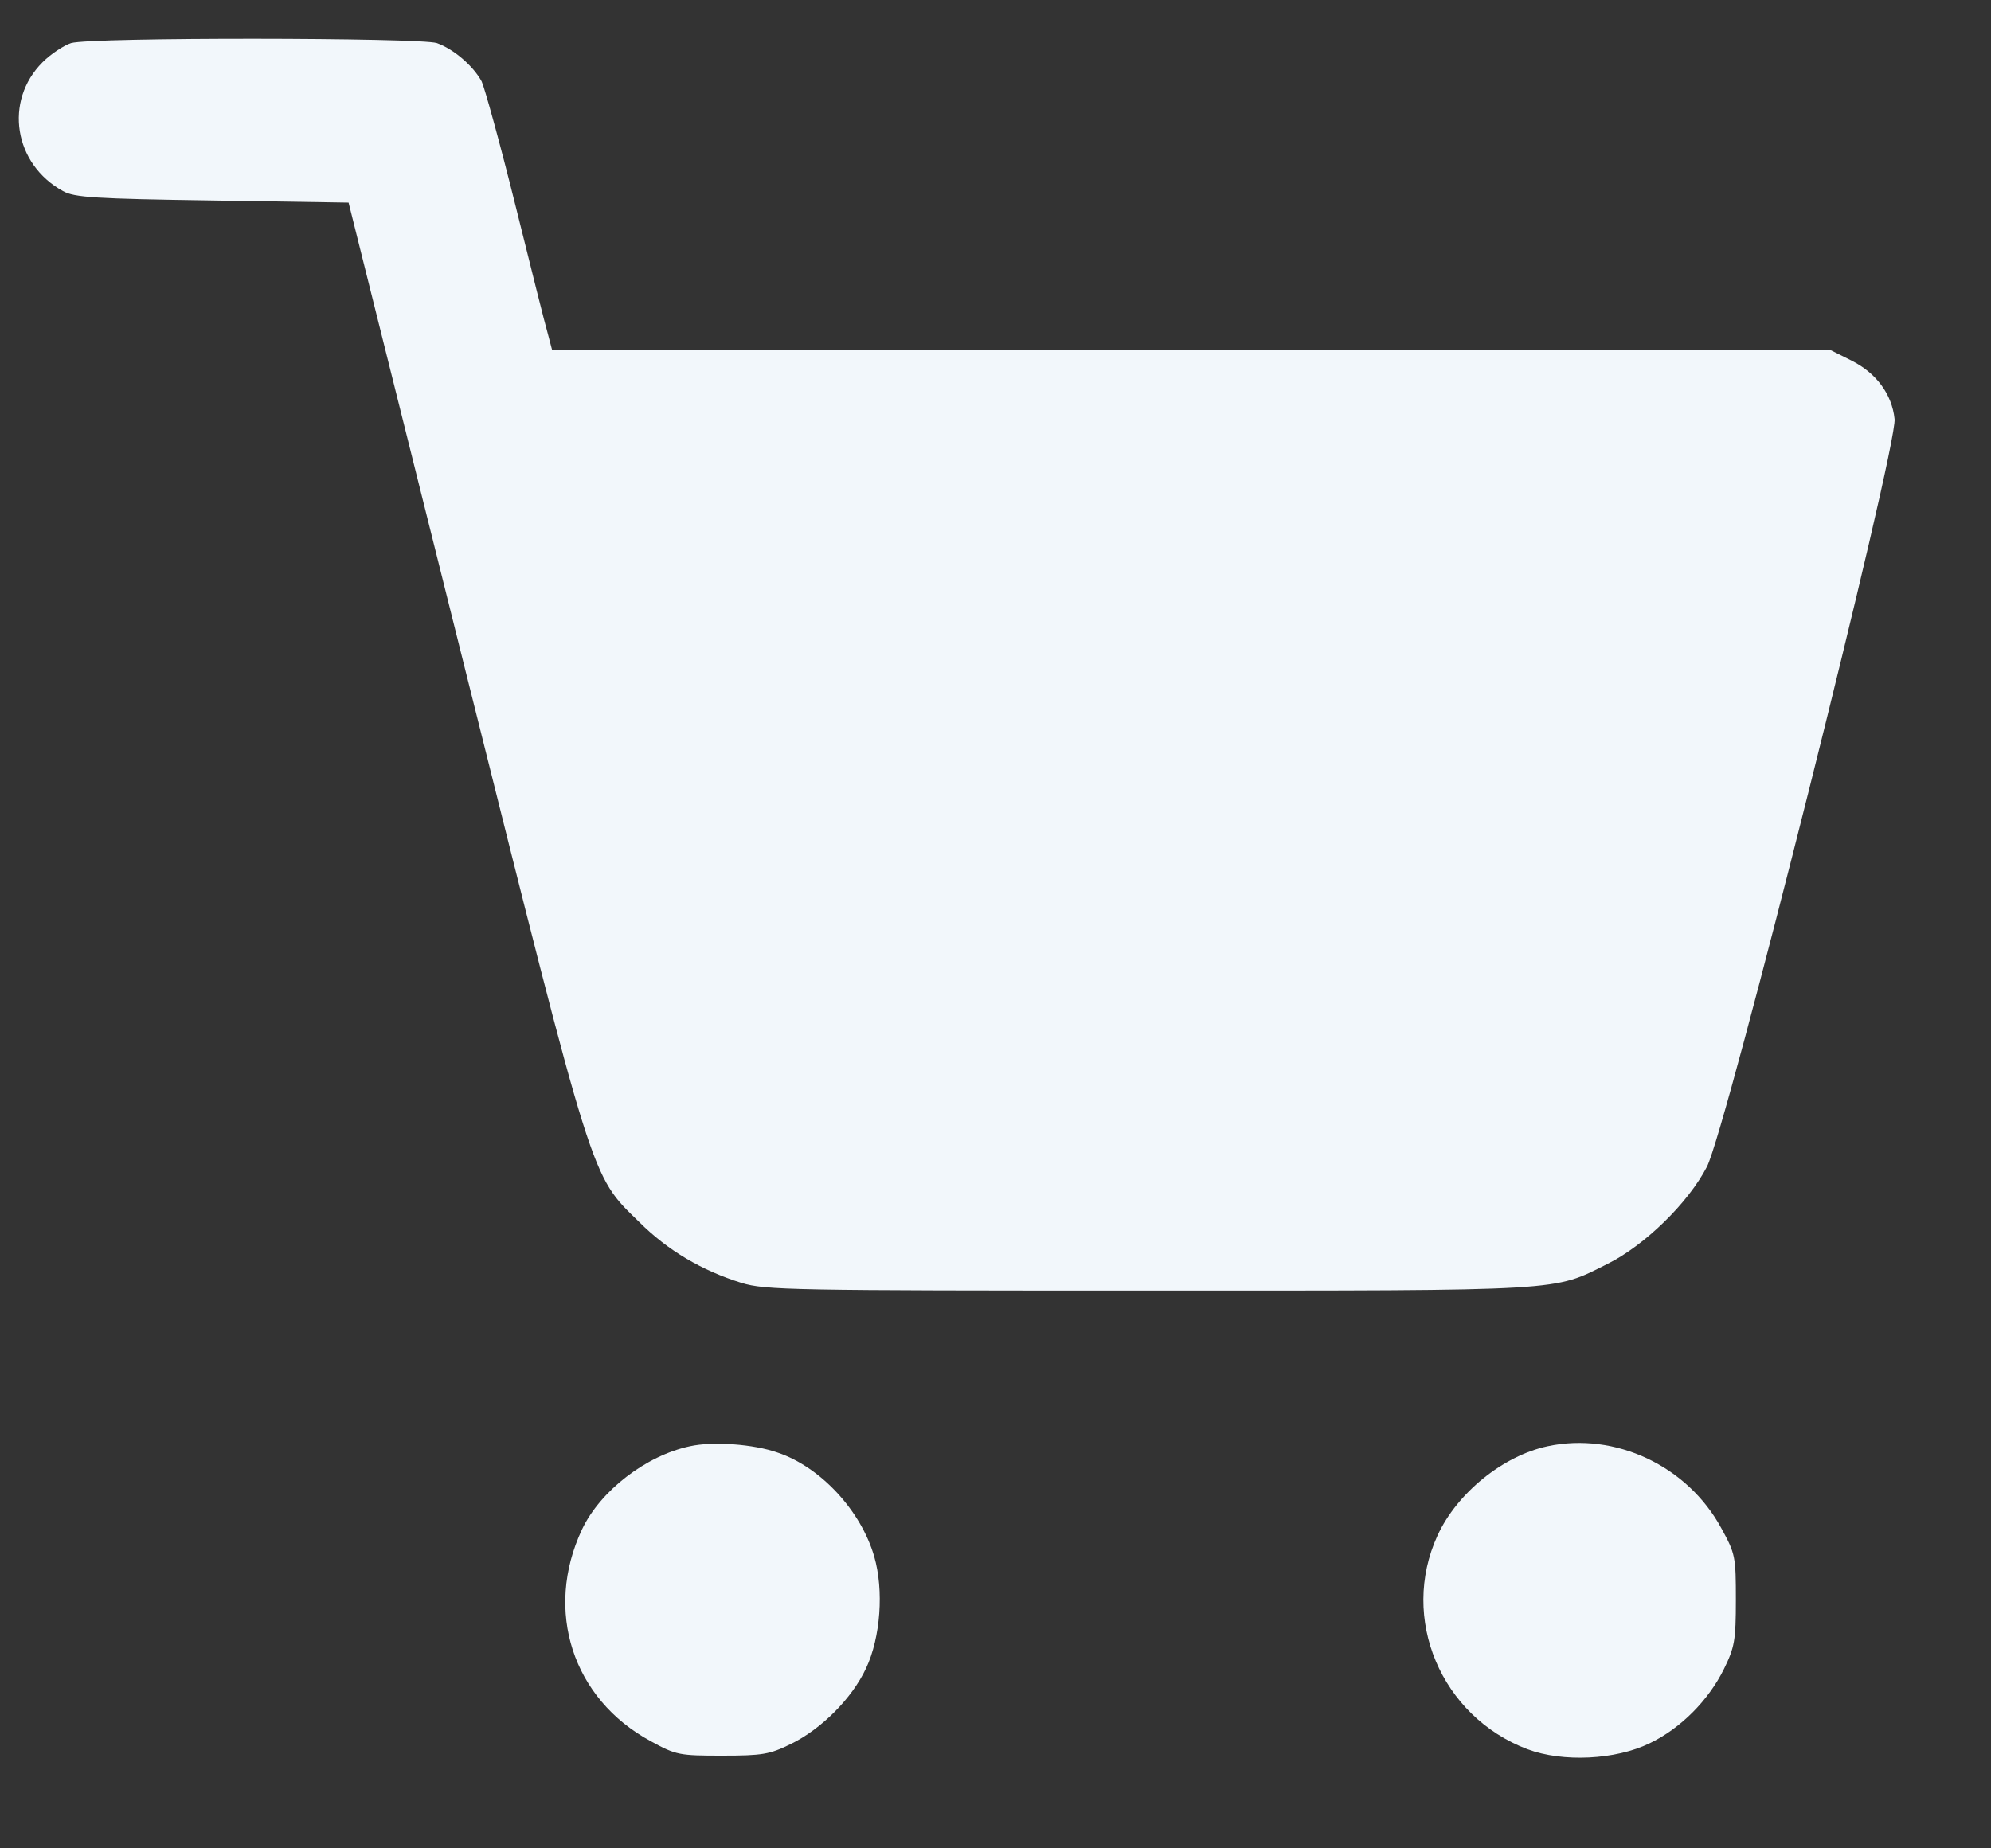
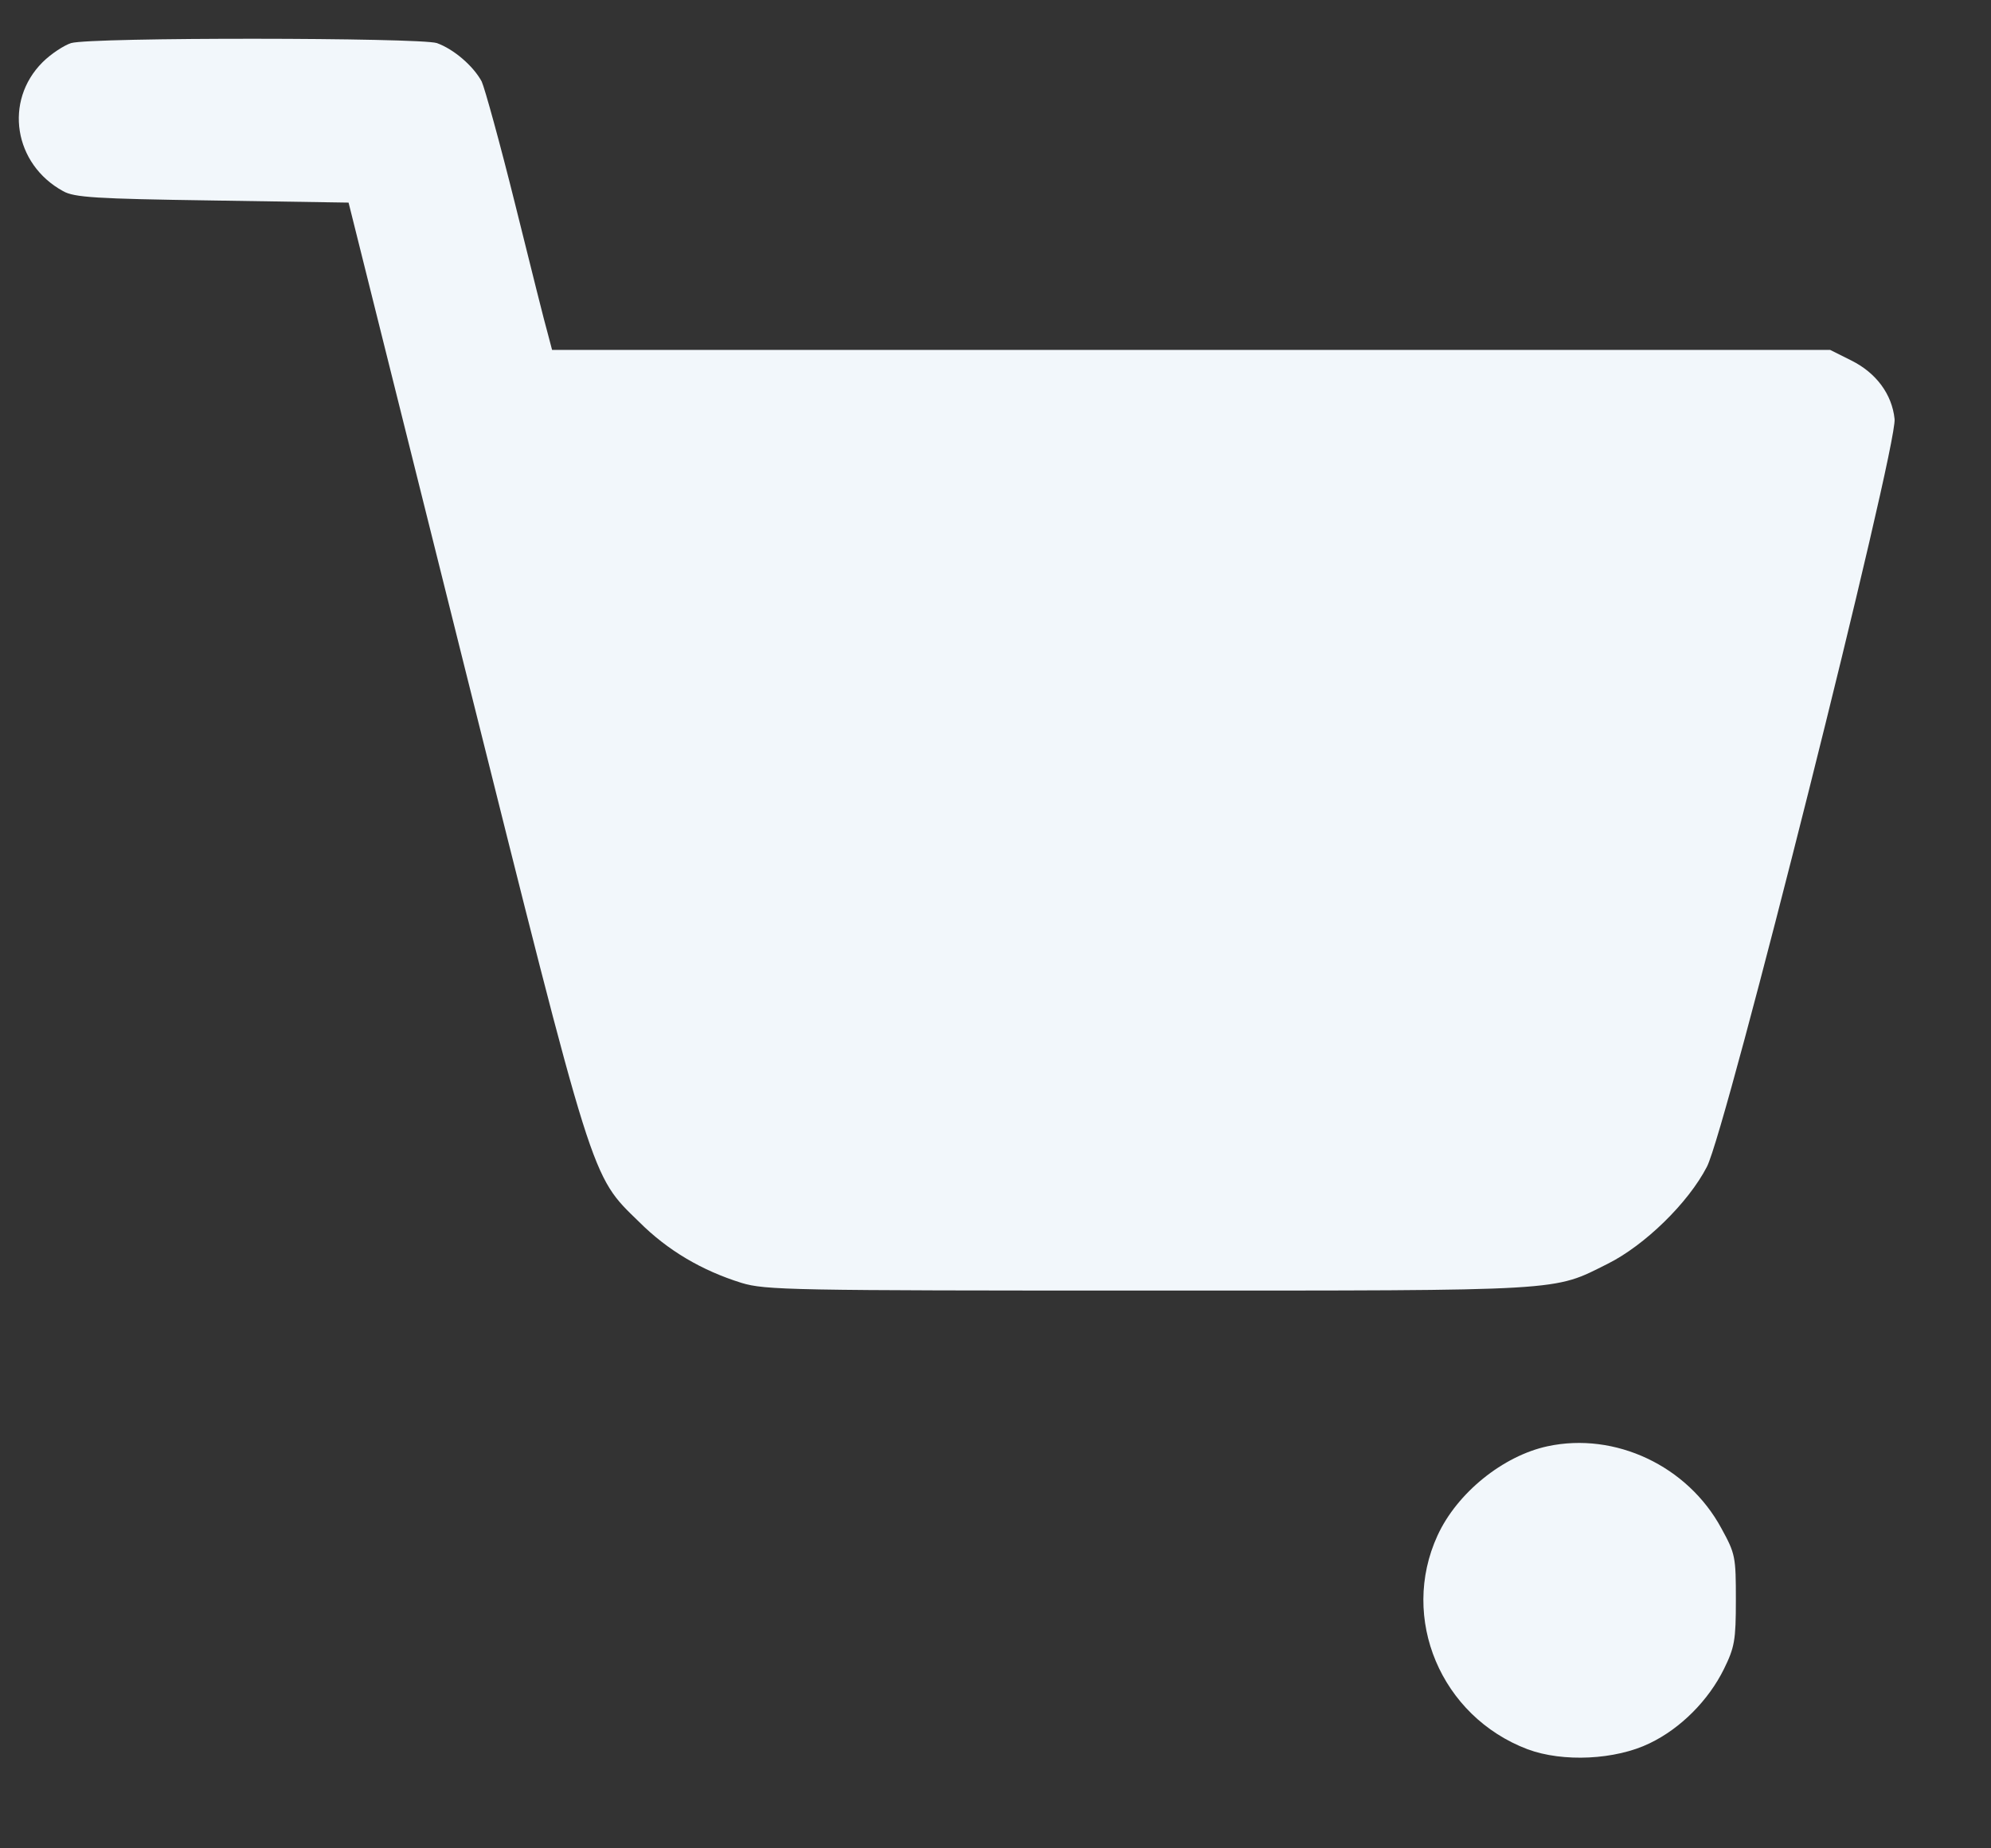
<svg xmlns="http://www.w3.org/2000/svg" width="14" height="13" viewBox="0 0 14 13" fill="none">
  <rect x="0" y="0" width="14" height="13" fill="#333333" stroke="none" />
  <path d="M0.5 0.303C0.452 0.318 0.359 0.378 0.299 0.438C0.026 0.711 0.098 1.155 0.443 1.344C0.521 1.389 0.674 1.398 1.49 1.41L2.451 1.425L3.267 4.693C4.182 8.351 4.152 8.261 4.494 8.594C4.695 8.795 4.935 8.936 5.214 9.023C5.382 9.074 5.559 9.077 8.08 9.077C11.033 9.077 10.916 9.083 11.306 8.888C11.564 8.759 11.87 8.462 12.002 8.207C12.137 7.952 13.343 3.142 13.322 2.947C13.304 2.773 13.193 2.623 13.019 2.536L12.869 2.461H8.374H3.882L3.852 2.347C3.834 2.287 3.732 1.878 3.624 1.443C3.516 1.008 3.408 0.618 3.387 0.573C3.327 0.462 3.189 0.345 3.072 0.303C2.949 0.264 0.644 0.261 0.5 0.303Z" fill="#F2F7FB" />
-   <path d="M4.851 10.172C4.542 10.238 4.221 10.485 4.092 10.758C3.825 11.328 4.026 11.949 4.575 12.246C4.755 12.345 4.779 12.348 5.079 12.348C5.361 12.348 5.412 12.339 5.559 12.267C5.775 12.162 5.991 11.946 6.09 11.733C6.192 11.517 6.216 11.184 6.147 10.947C6.054 10.626 5.772 10.319 5.469 10.217C5.301 10.157 5.013 10.136 4.851 10.172Z" fill="#F2F7FB" />
  <path d="M10.882 10.172C10.57 10.239 10.246 10.499 10.108 10.8C9.841 11.382 10.132 12.072 10.741 12.303C10.99 12.396 11.36 12.378 11.6 12.261C11.819 12.156 12.014 11.958 12.122 11.739C12.197 11.586 12.206 11.538 12.206 11.253C12.206 10.95 12.203 10.929 12.104 10.749C11.867 10.31 11.357 10.07 10.882 10.172Z" fill="#F2F7FB" />
</svg>